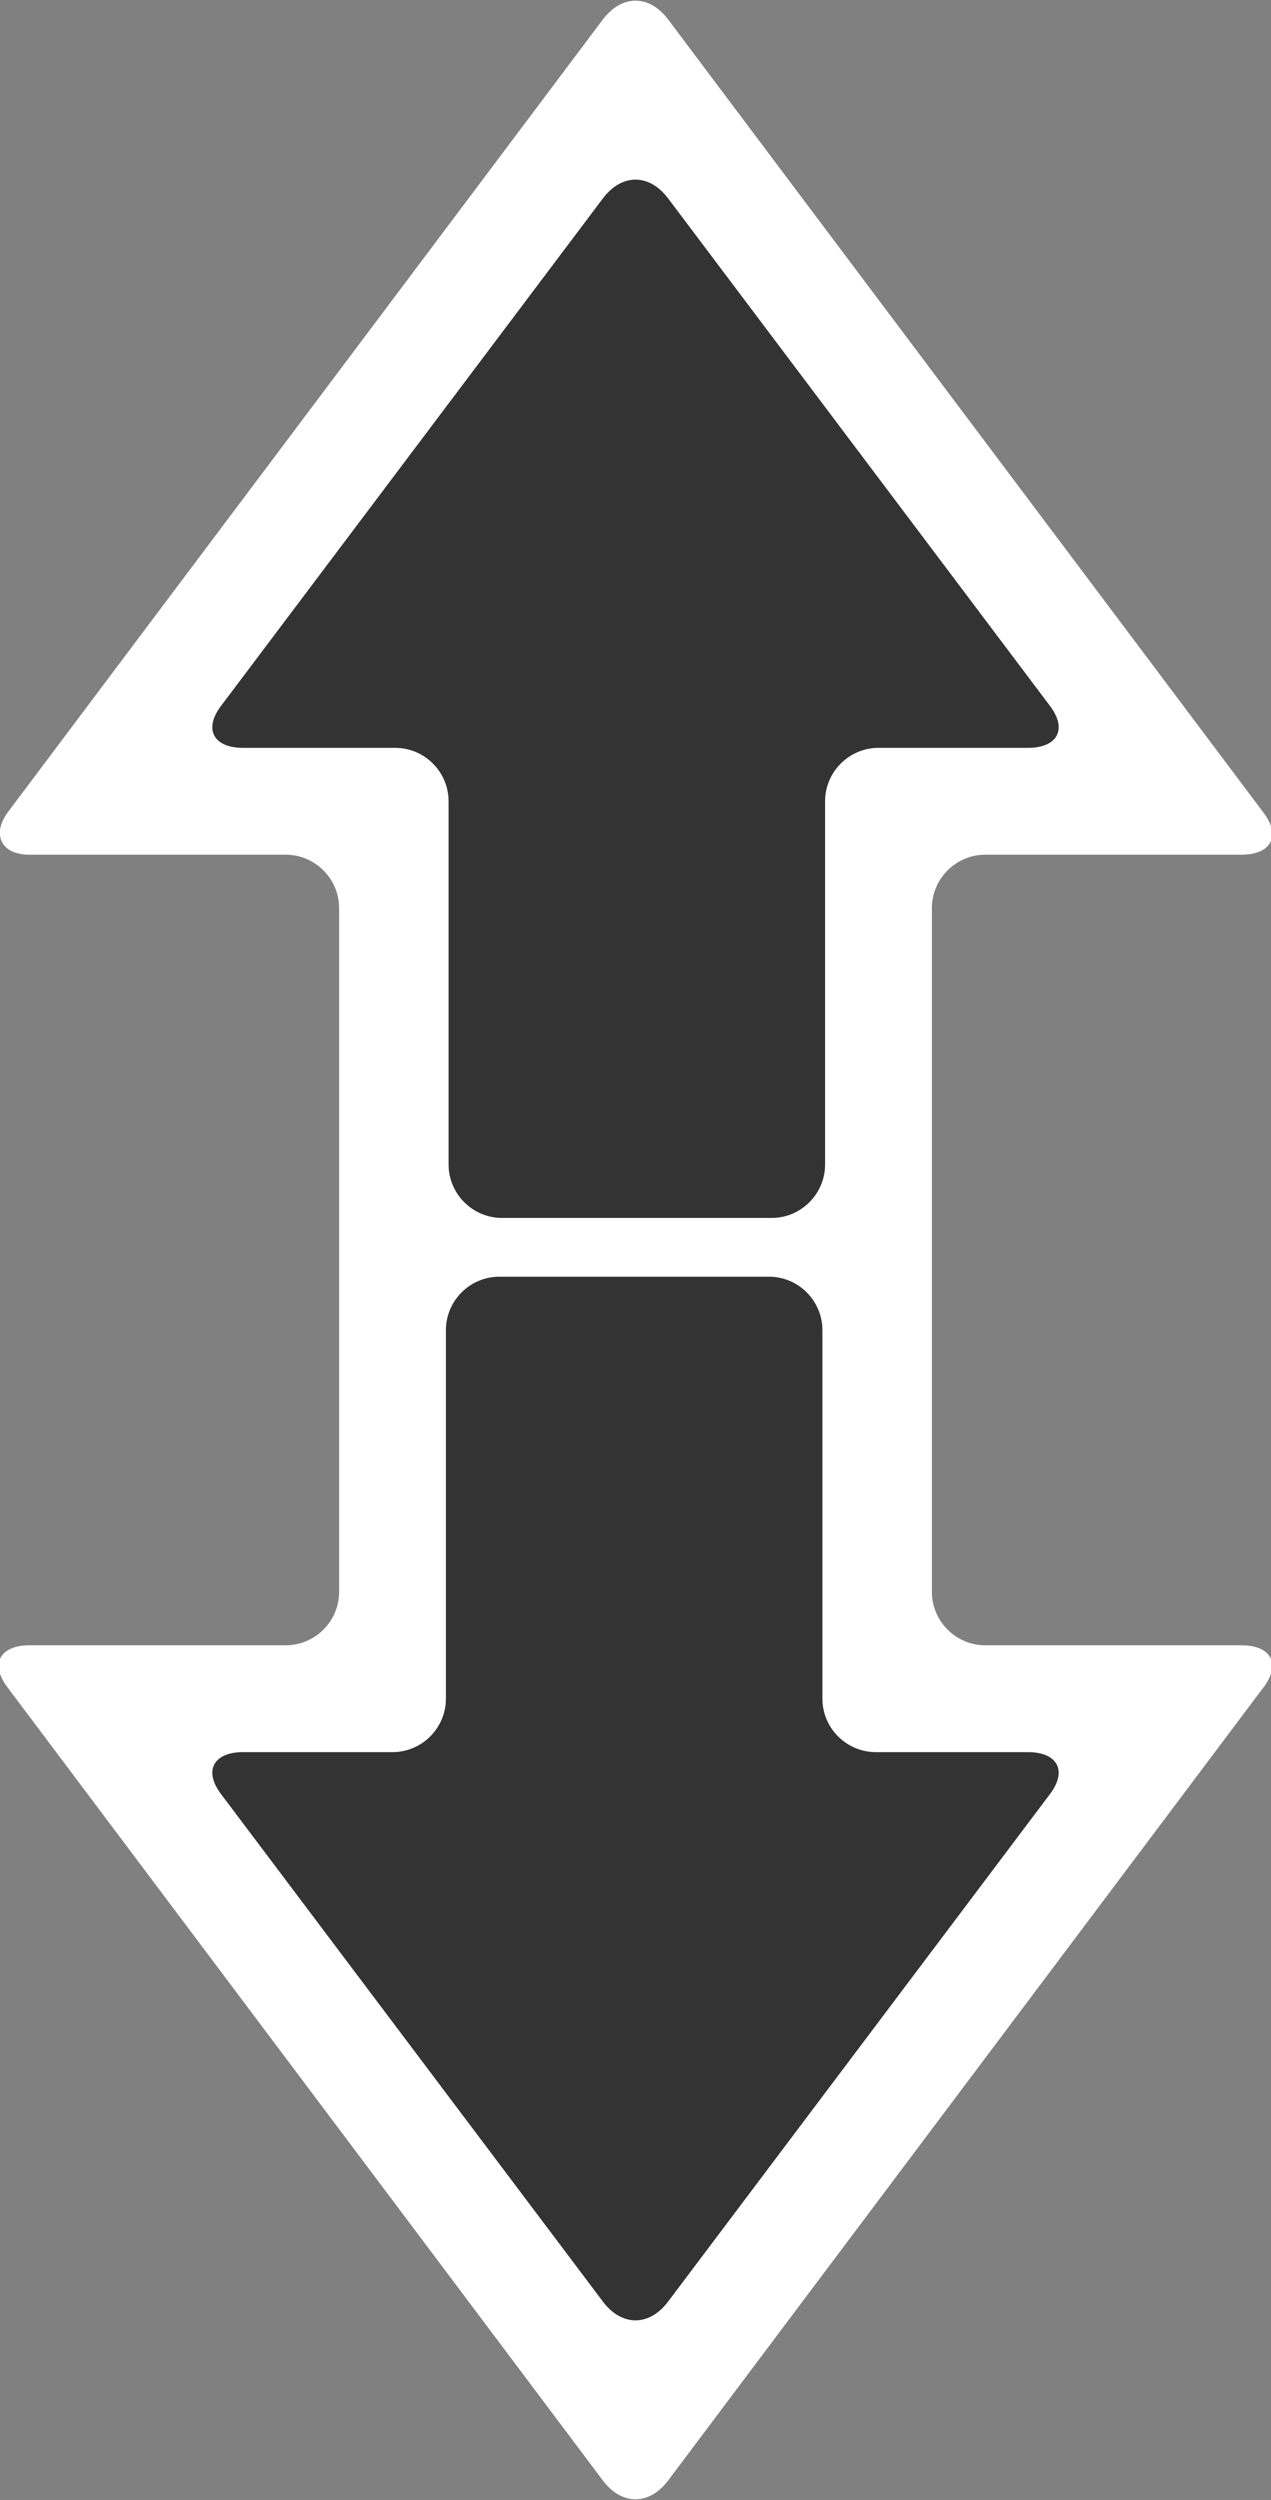
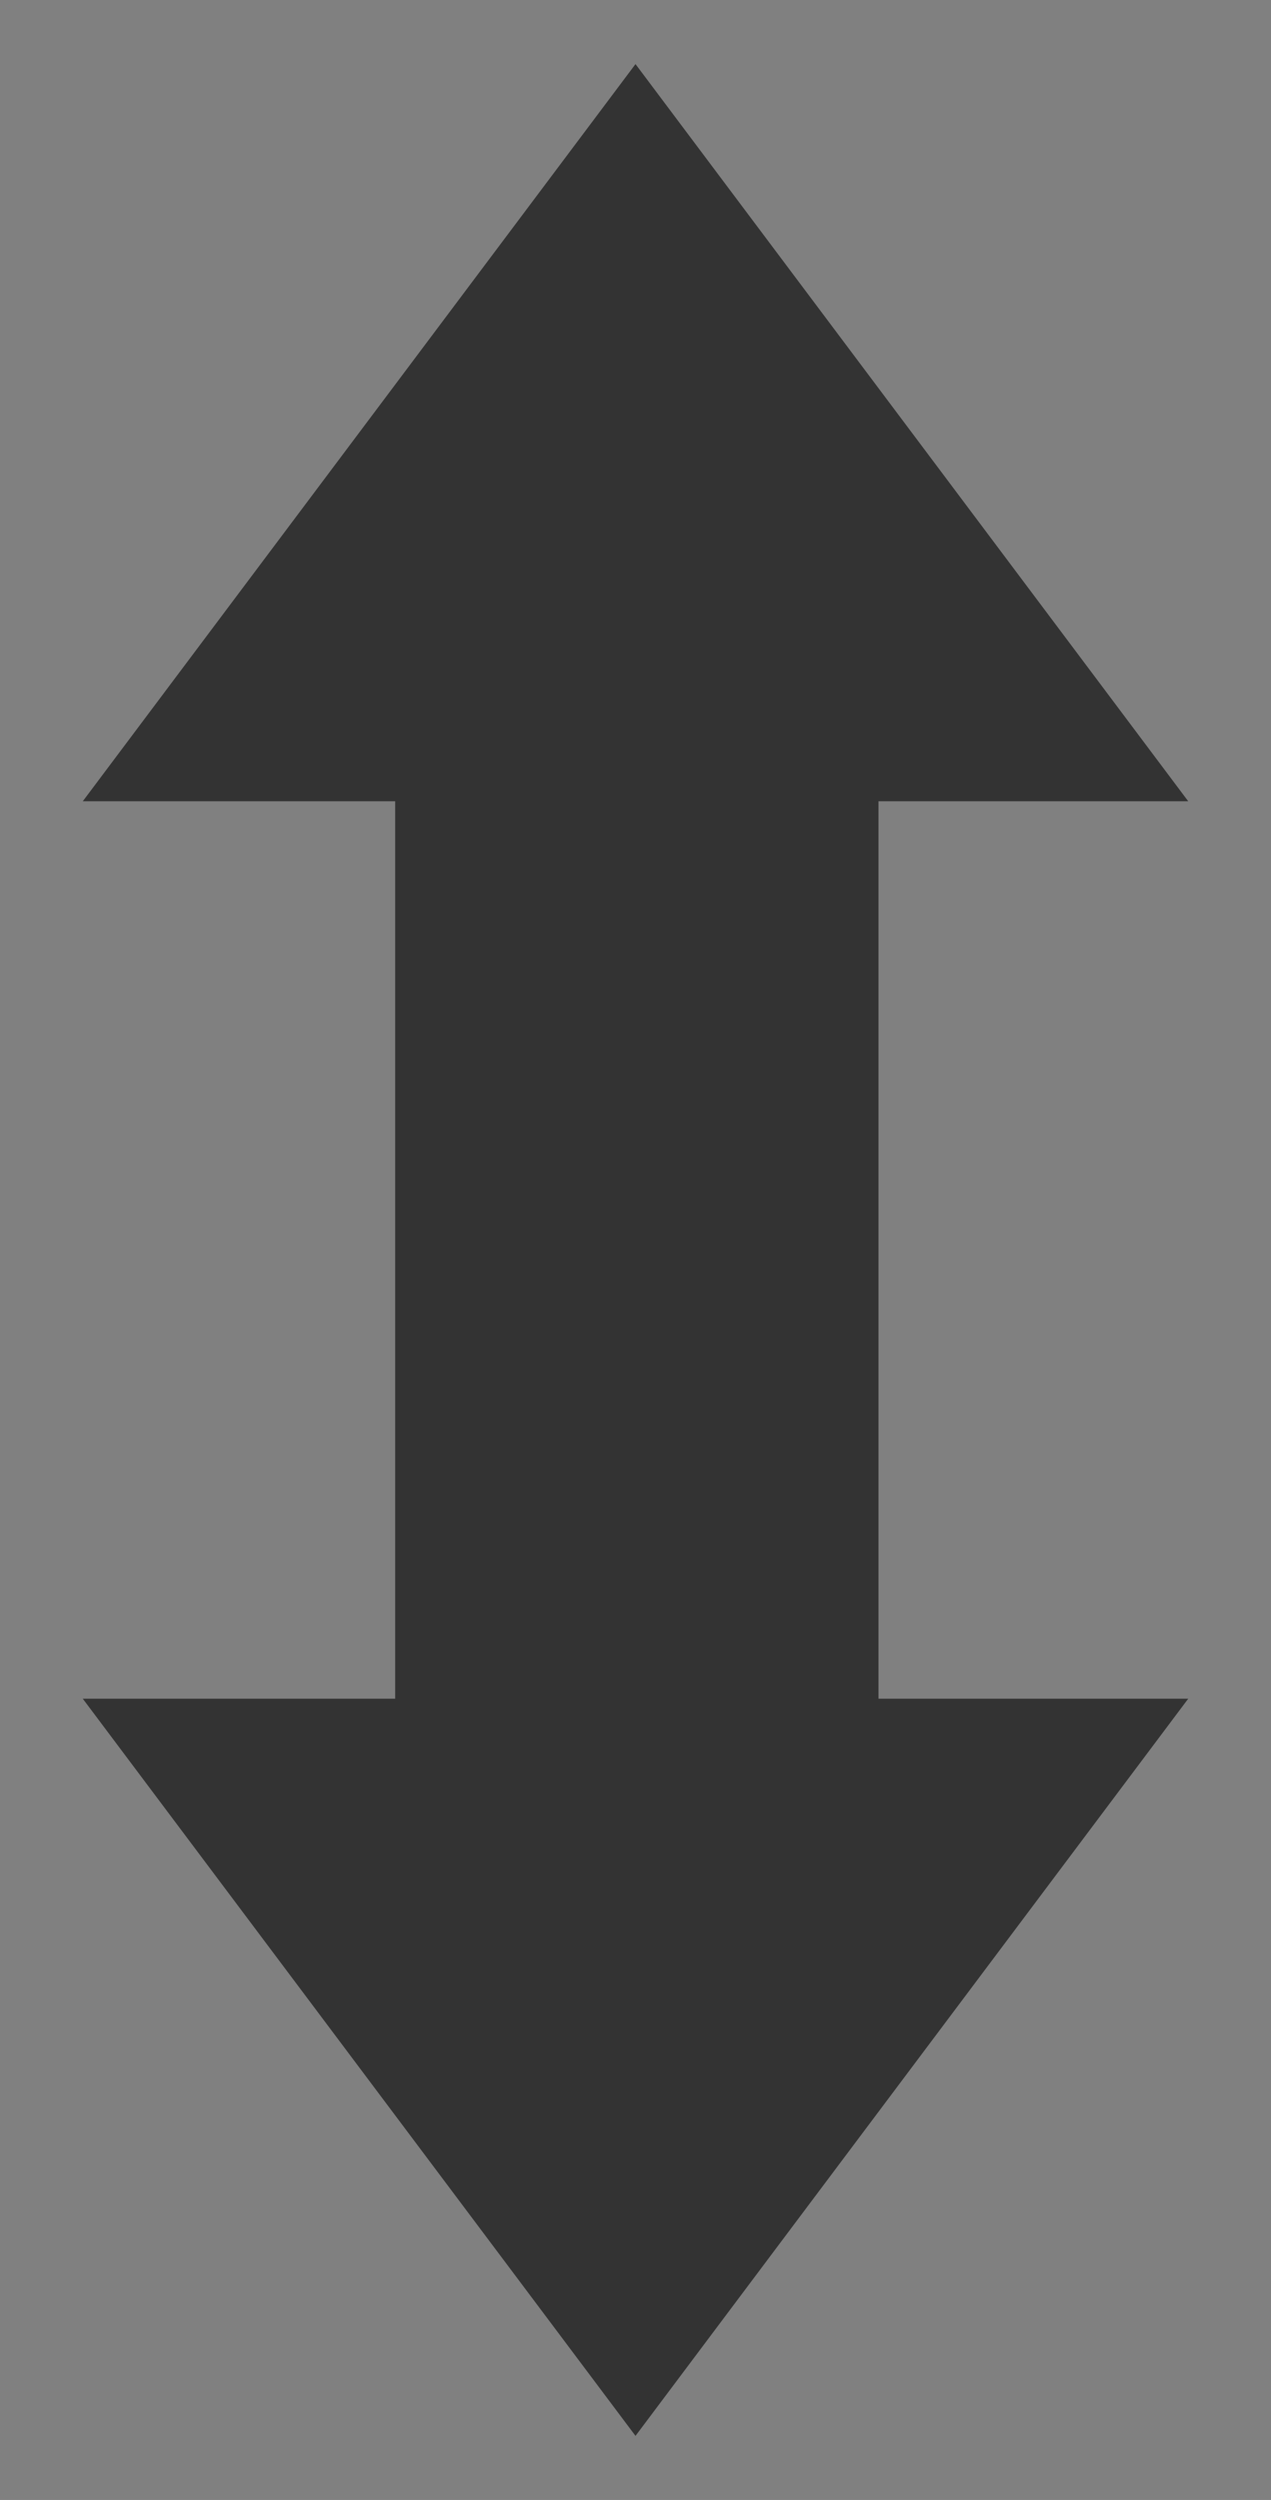
<svg xmlns="http://www.w3.org/2000/svg" version="1.1" x="0px" y="0px" viewBox="0 0 47.6 93.6" enable-background="new 0 0 47.6 93.6" xml:space="preserve">
  <rect x="0" y="0" width="47.6" height="93.6" fill="#808080" stroke="none" />
  <g id="Layer_1">
</g>
  <g id="Layer_2">
    <g>
      <polygon fill="#333333" points="32.9,49.5 32.9,49.5 32.9,30 44.5,30 23.8,2.4 3.1,30 14.8,30 14.8,44.1 14.8,44.1 14.8,63.6     3.1,63.6 23.8,91.2 44.5,63.6 32.9,63.6   " />
      <g>
-         <path fill="#FFFFFF" d="M34.9,53.5c0-1.1,0-2.5,0-3s0-1.9,0-3V34c0-1.1,0.9-2,2-2h9.6c1.1,0,1.5-0.7,0.8-1.6L25,0.7     c-0.7-0.9-1.7-0.9-2.4,0L0.3,30.4C-0.3,31.2,0,32,1.1,32h9.6c1.1,0,2,0.9,2,2v13.5c0,1.1,0,2.5,0,3s0,1.9,0,3v6.1     c0,1.1-0.9,2-2,2H1.1c-1.1,0-1.5,0.7-0.8,1.6l22.3,29.7c0.7,0.9,1.7,0.9,2.4,0l22.3-29.7c0.7-0.9,0.3-1.6-0.8-1.6h-9.6     c-1.1,0-2-0.9-2-2V53.5z M9.1,28c-1.1,0-1.5-0.7-0.8-1.6l14.3-19c0.7-0.9,1.7-0.9,2.4,0l14.3,19c0.7,0.9,0.3,1.6-0.8,1.6h-5.6     c-1.1,0-2,0.9-2,2v13.6c0,1.1-0.9,2-2,2H18.8c-1.1,0-2-0.9-2-2V30c0-1.1-0.9-2-2-2H9.1z M38.5,65.6c1.1,0,1.5,0.7,0.8,1.6     L25,86.2c-0.7,0.9-1.7,0.9-2.4,0l-14.3-19c-0.7-0.9-0.3-1.6,0.8-1.6h5.6c1.1,0,2-0.9,2-2V49.8c0-1.1,0.9-2,2-2h10.1     c1.1,0,2,0.9,2,2v13.8c0,1.1,0.9,2,2,2H38.5z" />
-       </g>
+         </g>
    </g>
  </g>
</svg>